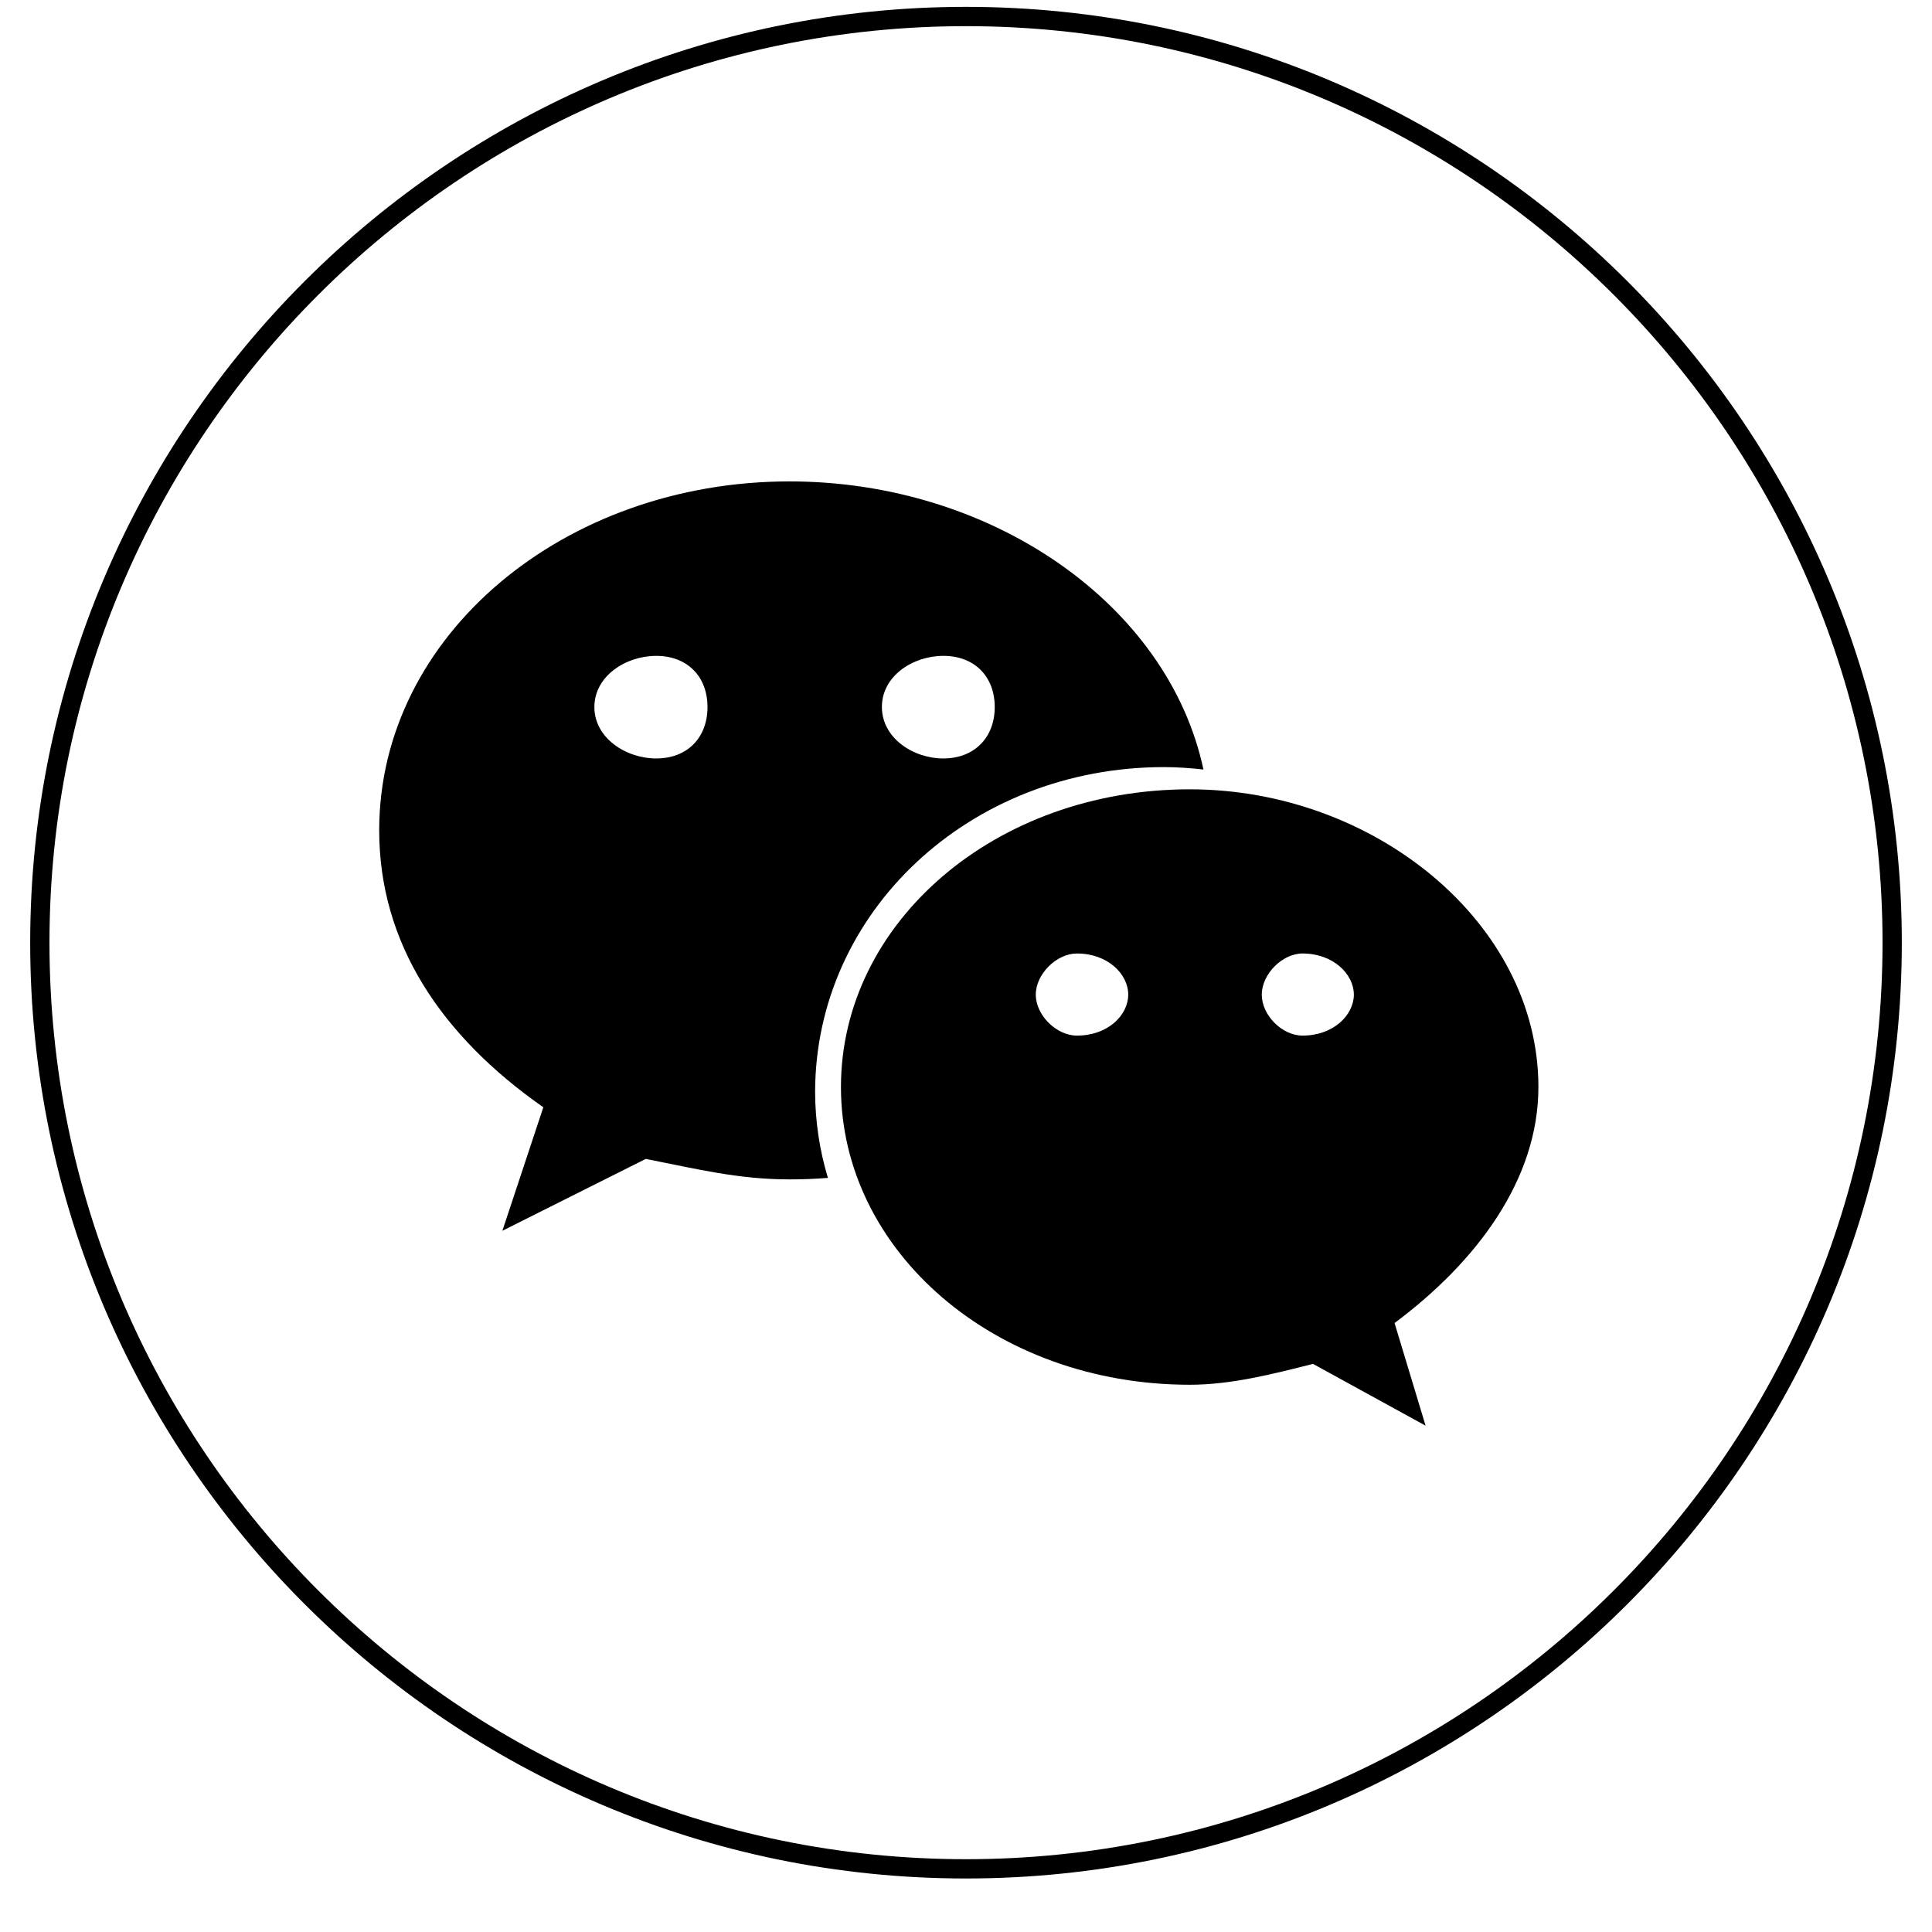
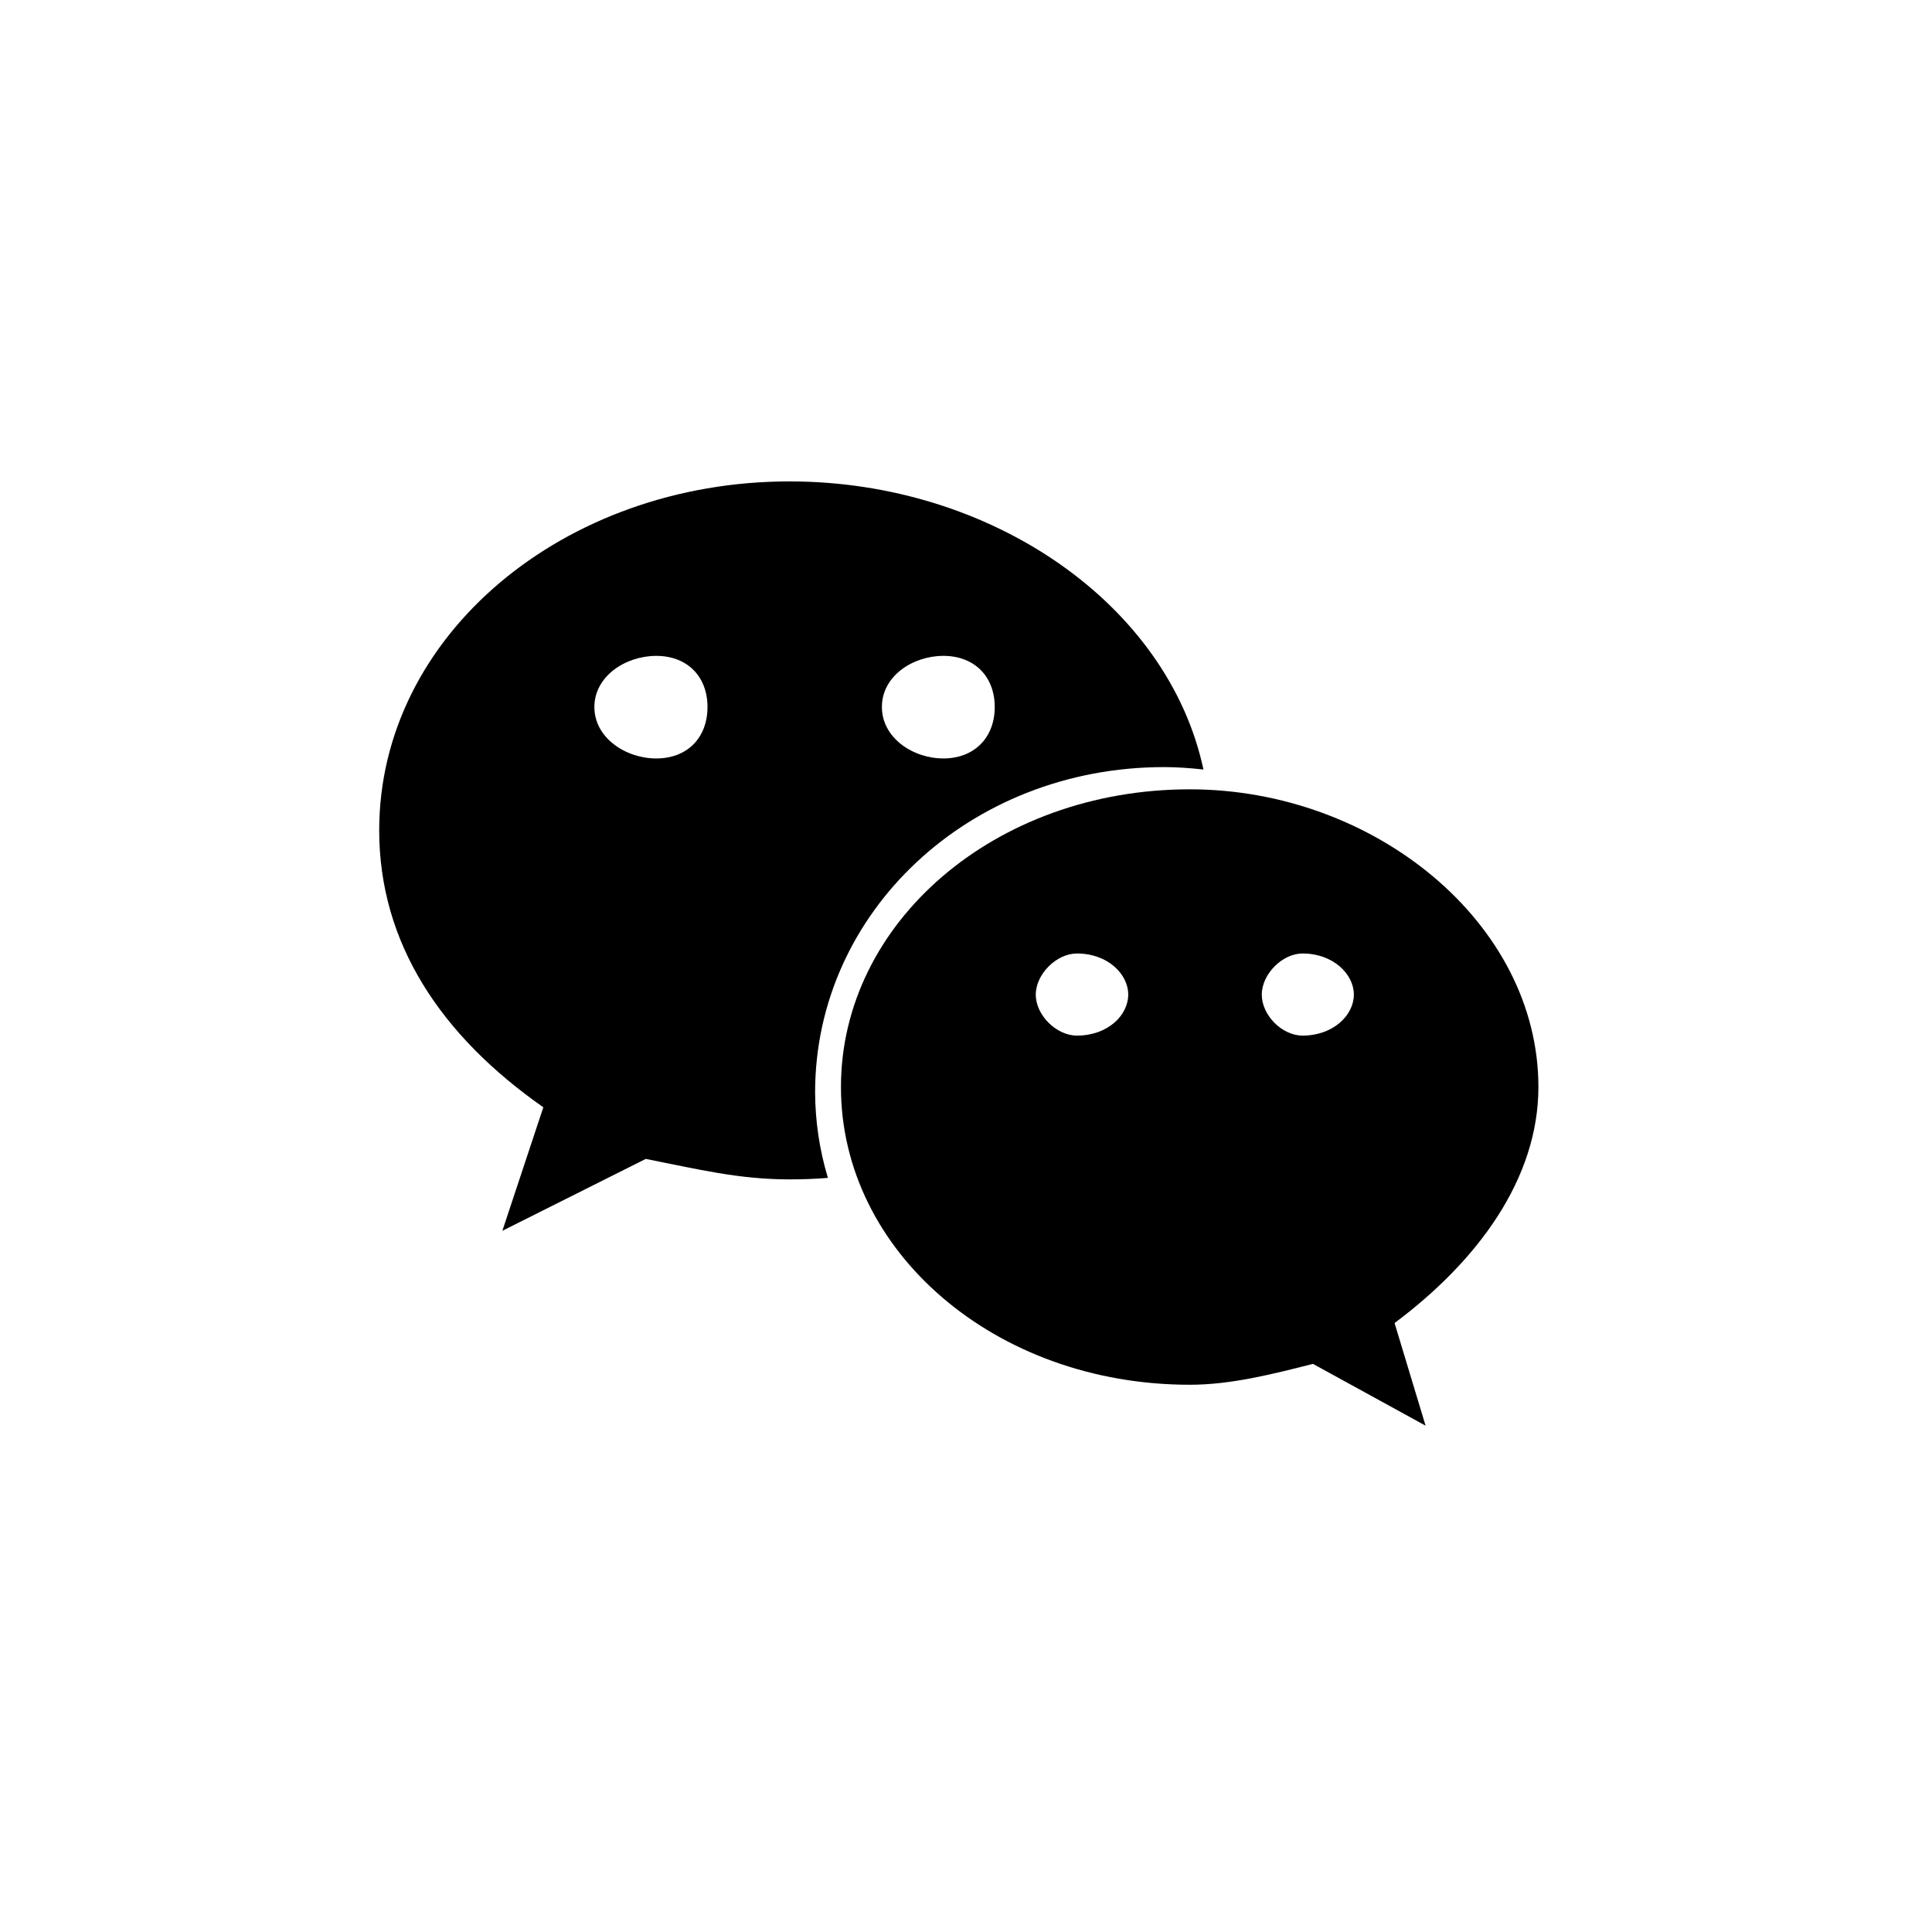
<svg xmlns="http://www.w3.org/2000/svg" version="1.1" id="图层_1" x="0px" y="0px" width="200px" height="200px" viewBox="0 0 200 200" enable-background="new 0 0 200 200" xml:space="preserve">
  <path d="M120.505,79.41c1.37,0,2.735,0.104,4.075,0.25c-3.655-17.115-21.95-29.825-42.85-29.825  c-23.335,0-42.475,15.92-42.475,36.12c0,11.65,6.365,21.24,16.99,28.67l-4.24,12.785l14.845-7.44c5.32,1.045,9.57,2.12,14.88,2.12  c1.34,0,2.65-0.05,3.975-0.154c-0.87-2.883-1.316-5.875-1.325-8.886C84.395,94.465,100.315,79.41,120.505,79.41z M97.66,67.895  c3.189,0,5.314,2.11,5.314,5.3c0,3.175-2.13,5.319-5.314,5.319c-3.175,0-6.365-2.145-6.365-5.319  C91.28,70.005,94.47,67.895,97.66,67.895z M67.94,78.515c-3.185,0-6.41-2.145-6.41-5.319c0-3.19,3.215-5.3,6.41-5.3  c3.18,0,5.3,2.11,5.3,5.3C73.235,76.39,71.13,78.515,67.94,78.515z" />
  <path d="M123.17,81.71c-20.205,0-36.115,13.84-36.115,30.82c0,16.989,15.926,30.819,36.115,30.819c4.25,0,8.5-1.084,12.75-2.16  l11.655,6.396l-3.21-10.625c8.545-6.375,14.89-14.885,14.89-24.435C159.255,95.55,142.266,81.71,123.17,81.71z M111.48,107.205  c-2.11,0-4.256-2.1-4.256-4.24c0-2.13,2.146-4.26,4.256-4.26c3.194,0,5.314,2.13,5.314,4.26  C116.79,105.105,114.675,107.205,111.48,107.205z M134.84,107.205c-2.115,0-4.22-2.1-4.22-4.24c0-2.13,2.125-4.26,4.22-4.26  c3.165,0,5.311,2.13,5.311,4.26C140.145,105.105,138.005,107.205,134.84,107.205z" />
-   <path d="M100,0.71c-53.418,0-96.875,43.459-96.875,96.875S46.582,194.46,100,194.46s96.875-43.459,96.875-96.875  S153.418,0.71,100,0.71z M100,192.464c-52.316,0-94.879-42.563-94.879-94.879S47.684,2.708,100,2.708s94.879,42.563,94.879,94.877  S152.316,192.464,100,192.464z" />
</svg>